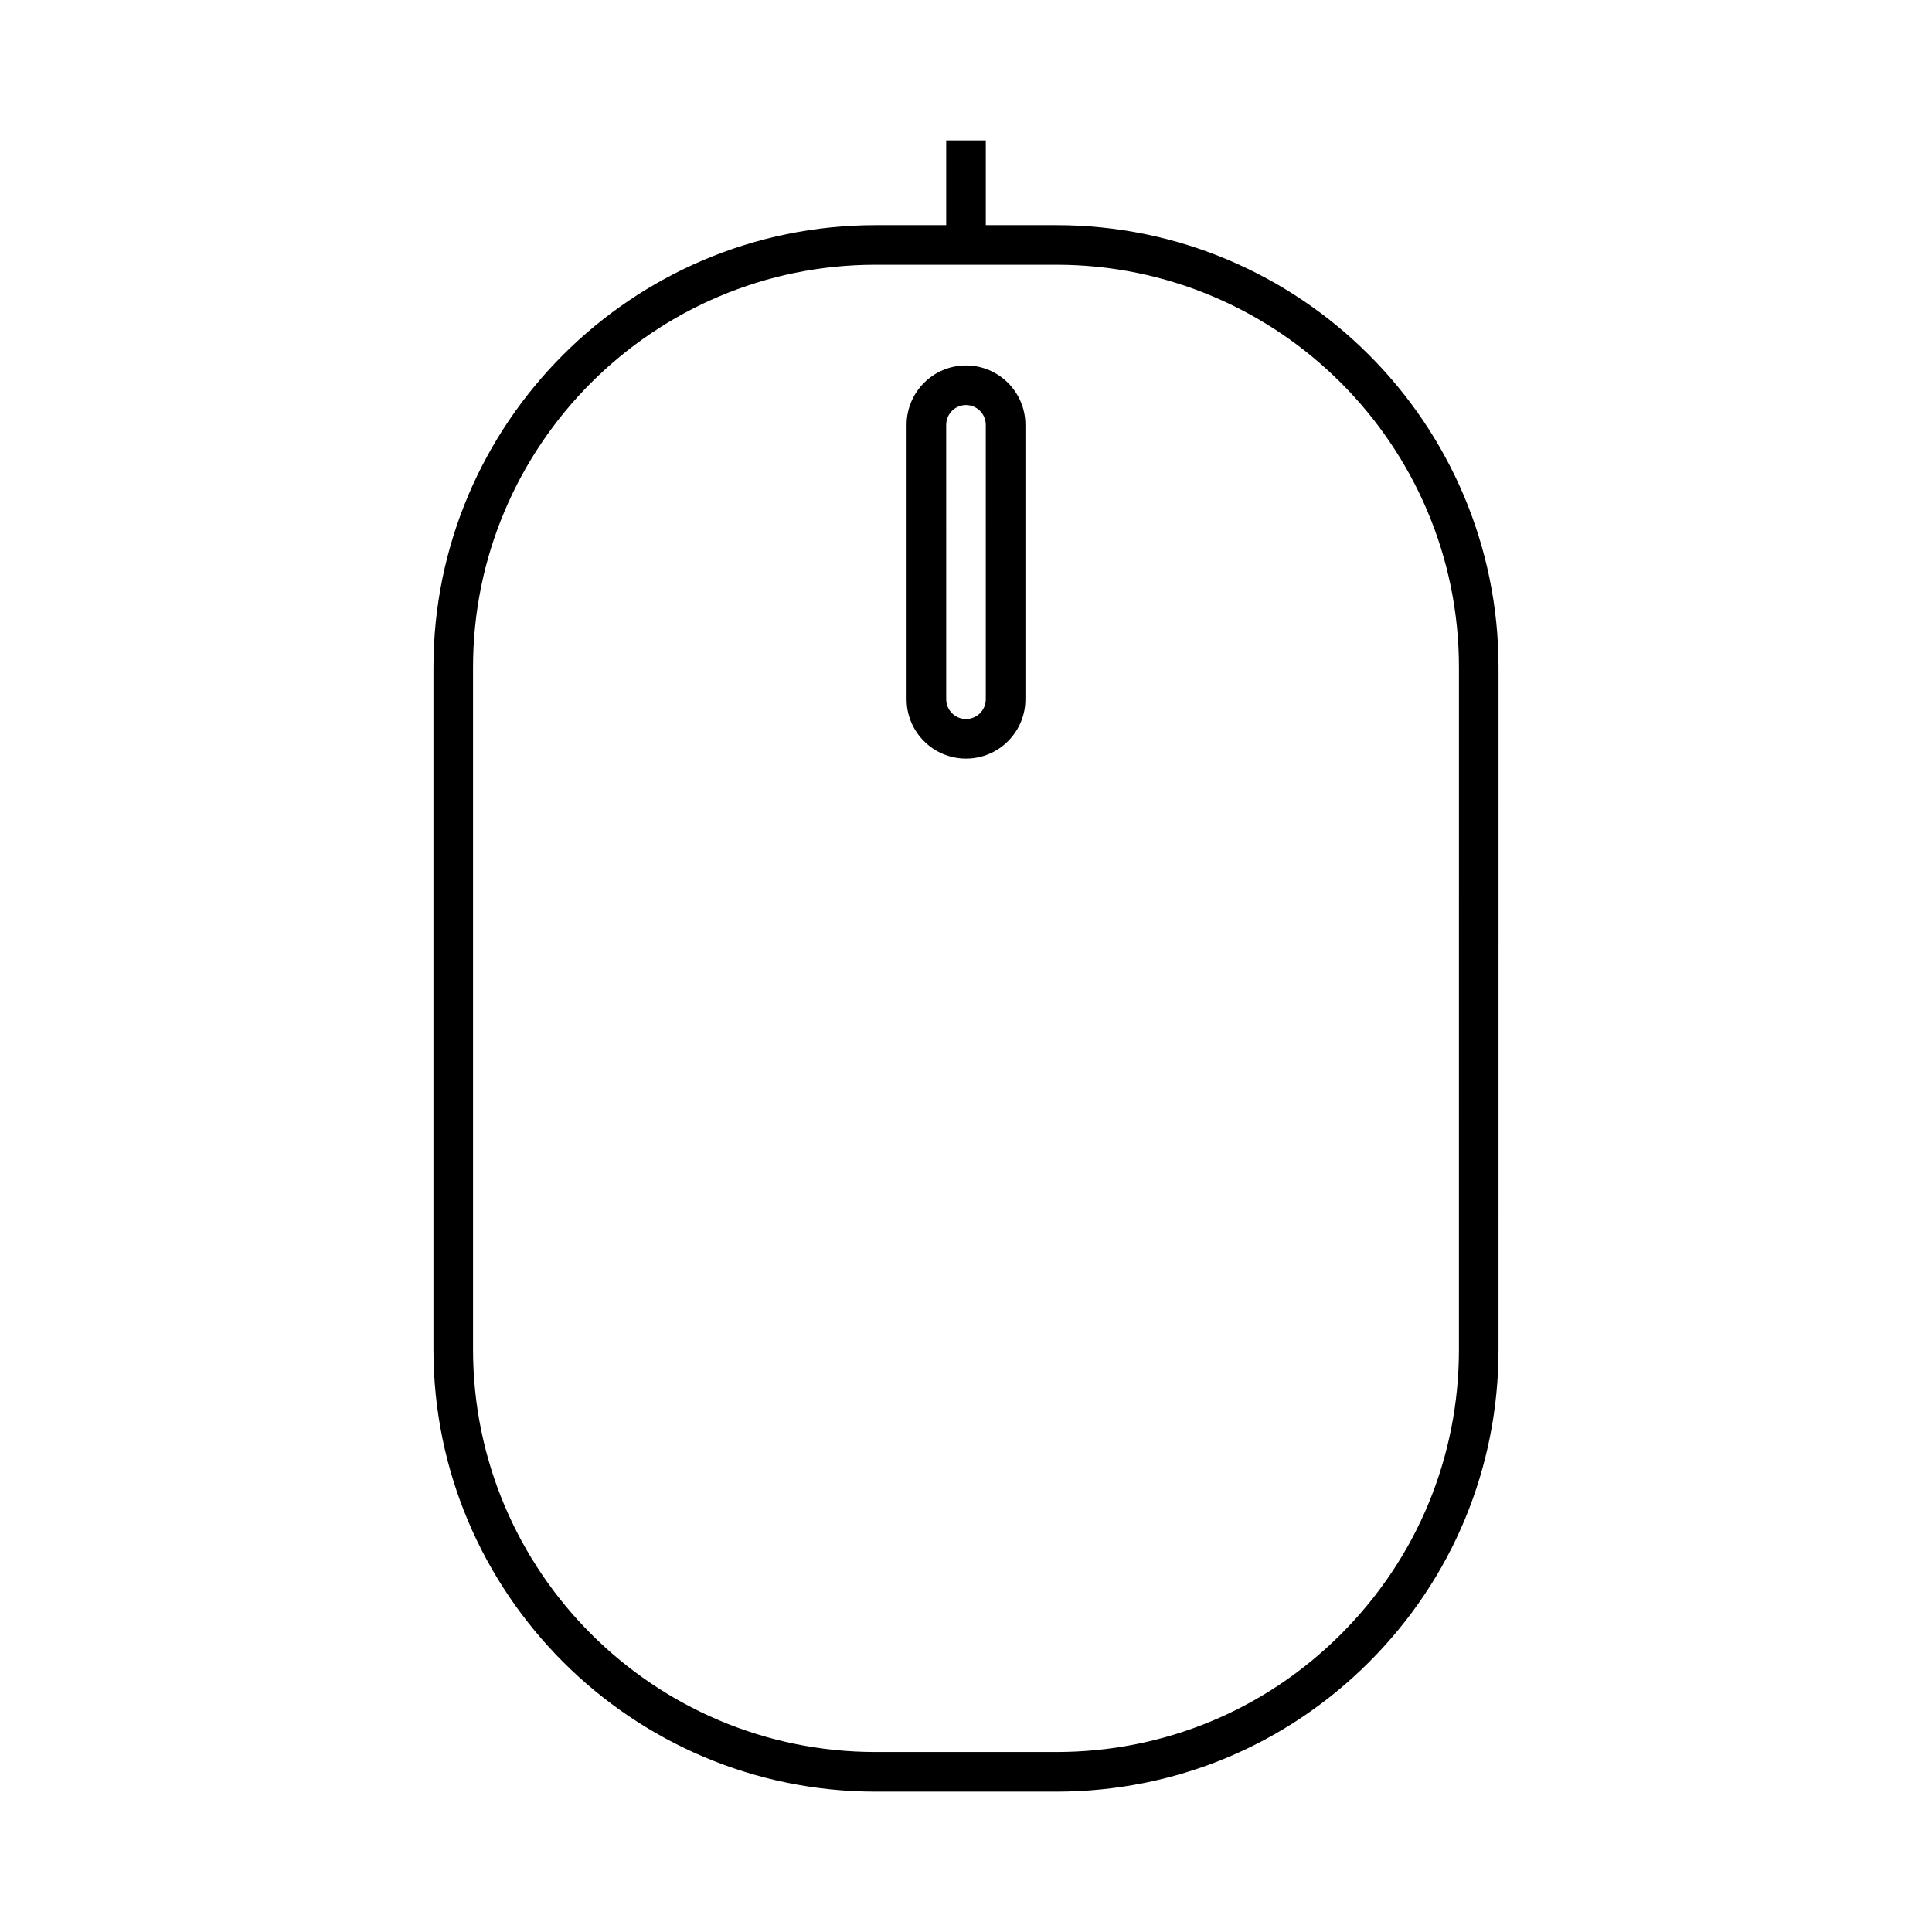
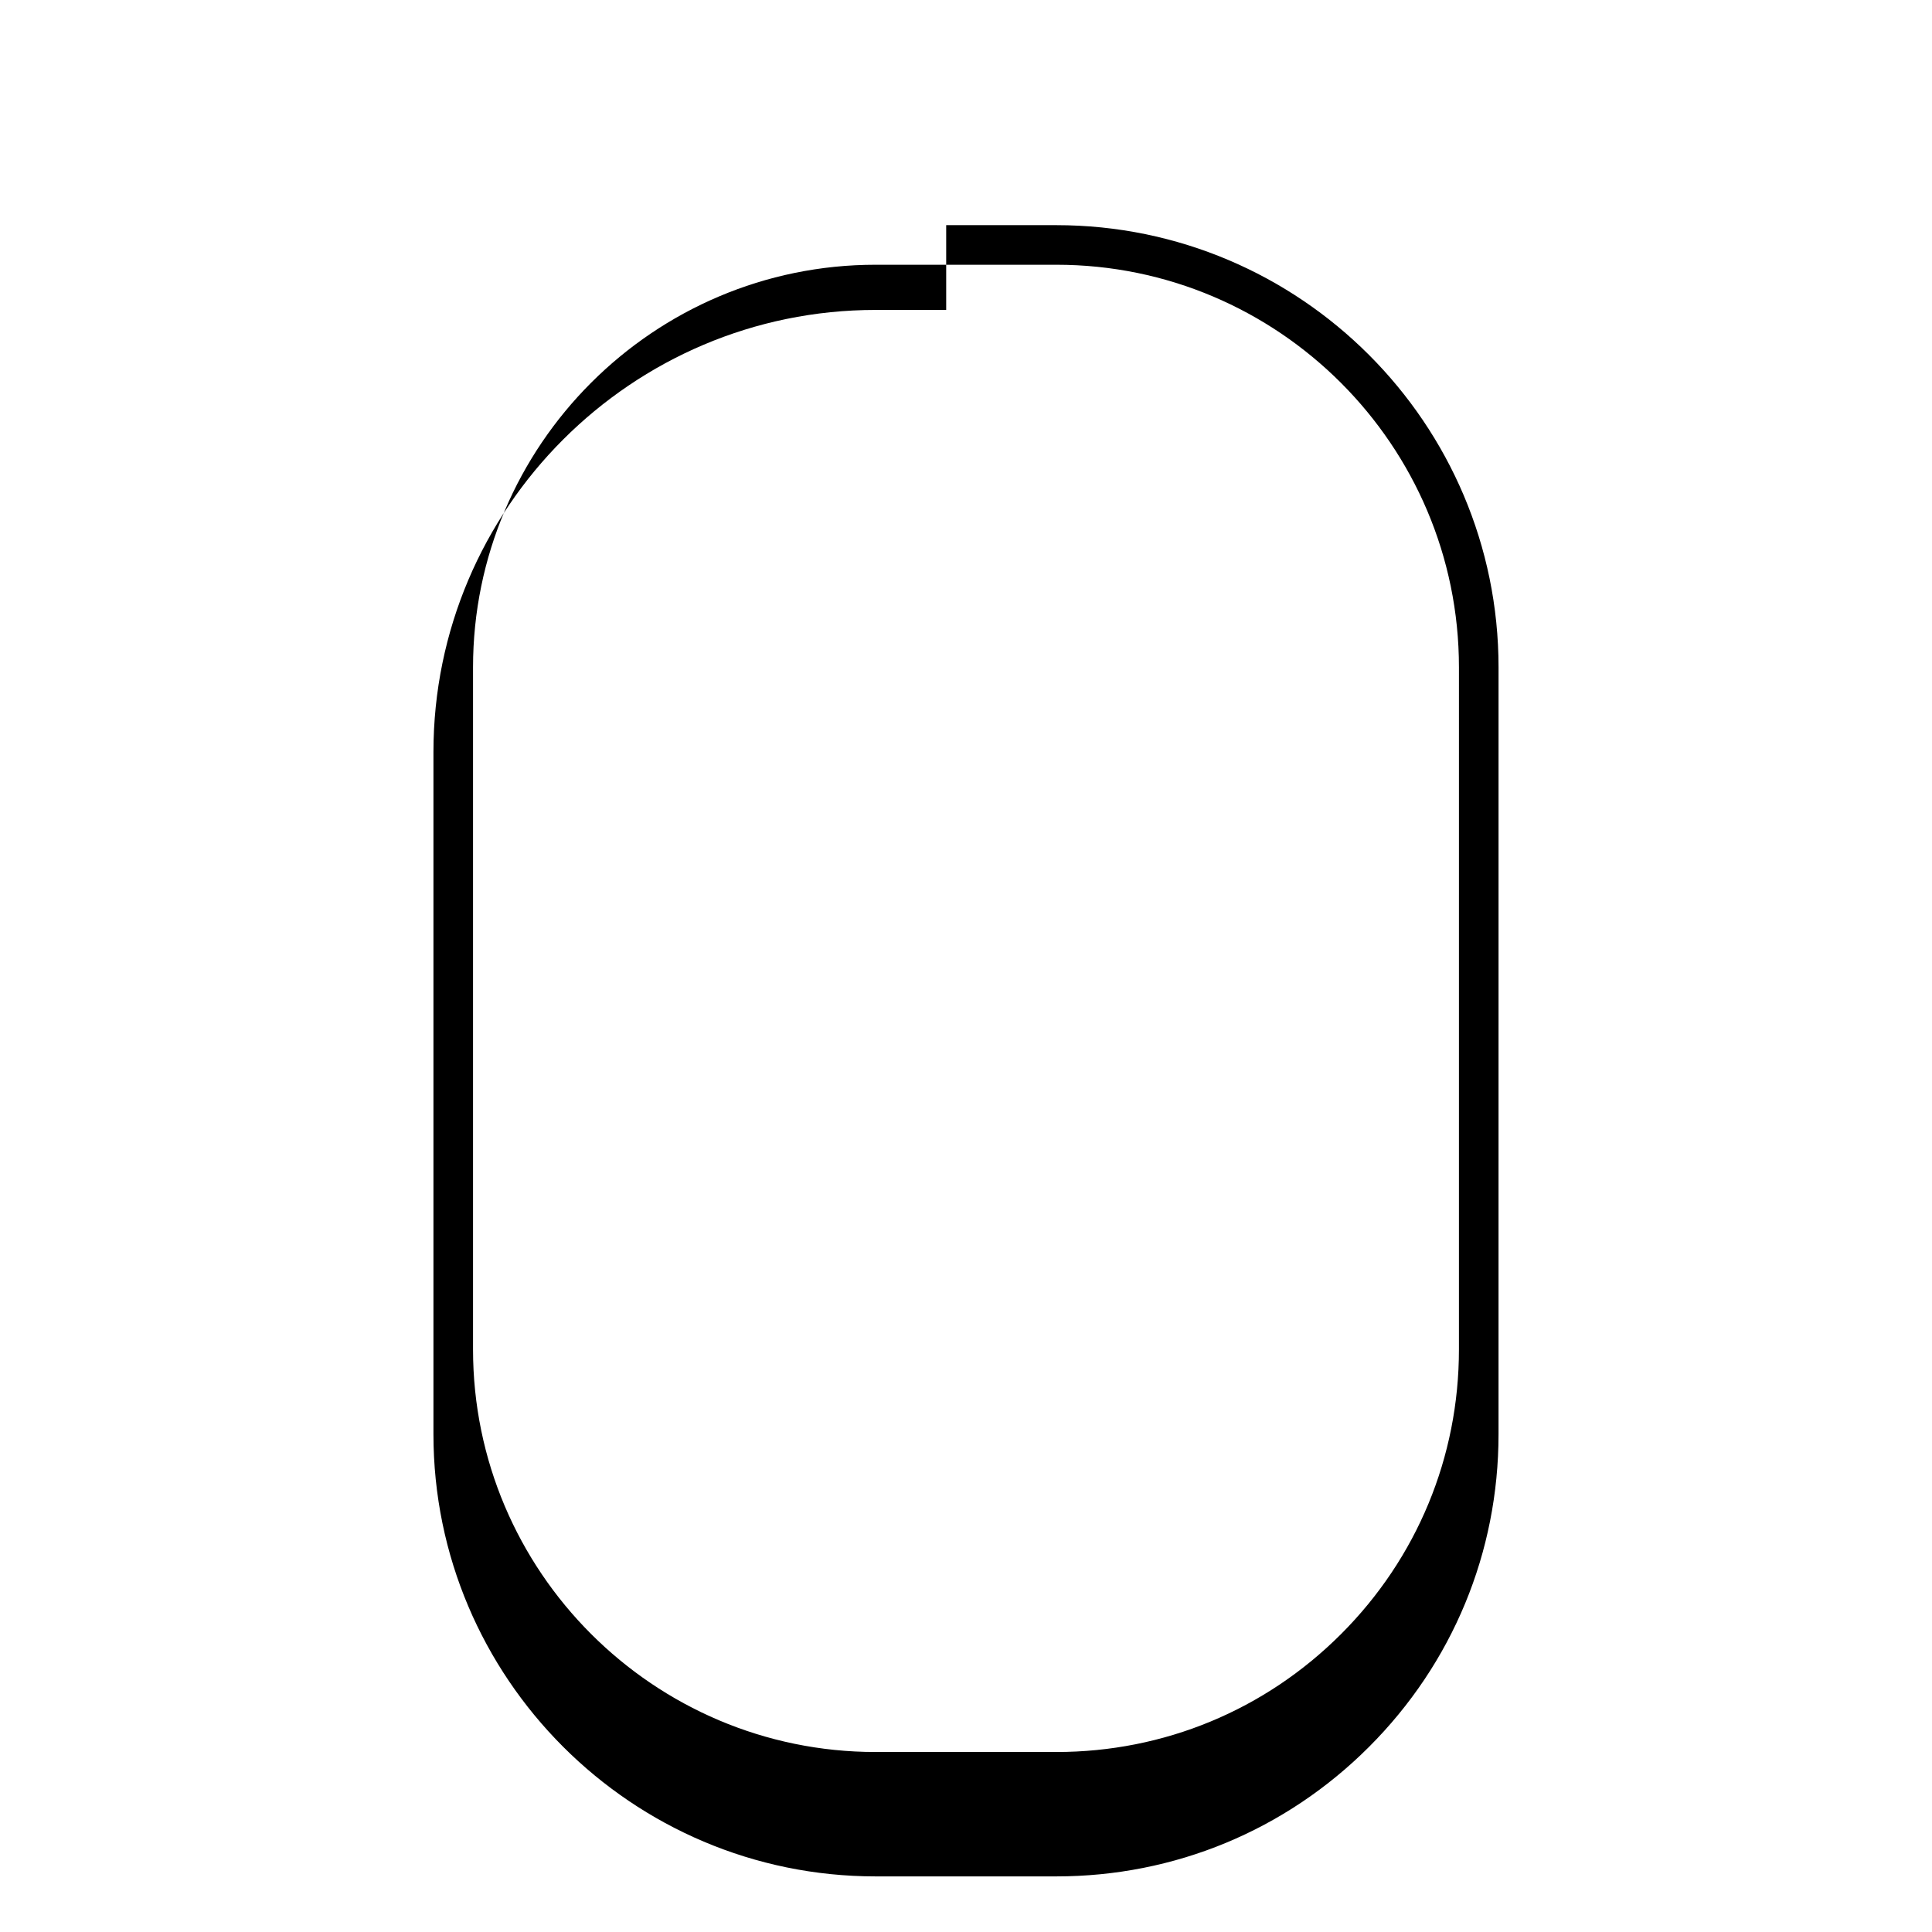
<svg xmlns="http://www.w3.org/2000/svg" fill="#000000" width="800px" height="800px" version="1.1" viewBox="144 144 512 512">
  <g>
-     <path d="m541.13 320.85c0-64.617-52.57-117.18-117.18-117.18h-18.703v-22.465h-10.496v22.465h-18.703c-64.617 0-117.18 52.57-117.18 117.18v180.77c0 64.613 52.57 117.18 117.18 117.18h47.898c31.301 0 60.727-12.188 82.859-34.32 22.137-22.137 34.328-51.555 34.32-82.855l0.004-180.77zm-10.496 180.77c0 28.492-11.094 55.281-31.246 75.434-20.152 20.152-46.949 31.246-75.441 31.246h-47.898c-58.824 0-106.69-47.855-106.69-106.68v-180.77c0-58.832 47.863-106.69 106.69-106.69h47.898c58.824 0 106.69 47.855 106.69 106.69z" />
-     <path d="m400 240.85c-8.68 0-15.742 7.062-15.742 15.742v72.707c0 8.68 7.062 15.742 15.742 15.742s15.742-7.062 15.742-15.742v-72.707c0-8.68-7.059-15.742-15.742-15.742zm5.246 88.449c0 2.898-2.356 5.246-5.246 5.246s-5.246-2.352-5.246-5.246l-0.004-72.707c0-2.898 2.356-5.246 5.246-5.246s5.246 2.352 5.246 5.246z" />
+     <path d="m541.13 320.85c0-64.617-52.57-117.18-117.18-117.18h-18.703h-10.496v22.465h-18.703c-64.617 0-117.18 52.57-117.18 117.18v180.77c0 64.613 52.57 117.18 117.18 117.18h47.898c31.301 0 60.727-12.188 82.859-34.32 22.137-22.137 34.328-51.555 34.32-82.855l0.004-180.77zm-10.496 180.77c0 28.492-11.094 55.281-31.246 75.434-20.152 20.152-46.949 31.246-75.441 31.246h-47.898c-58.824 0-106.69-47.855-106.69-106.68v-180.77c0-58.832 47.863-106.69 106.69-106.69h47.898c58.824 0 106.69 47.855 106.69 106.69z" />
  </g>
</svg>